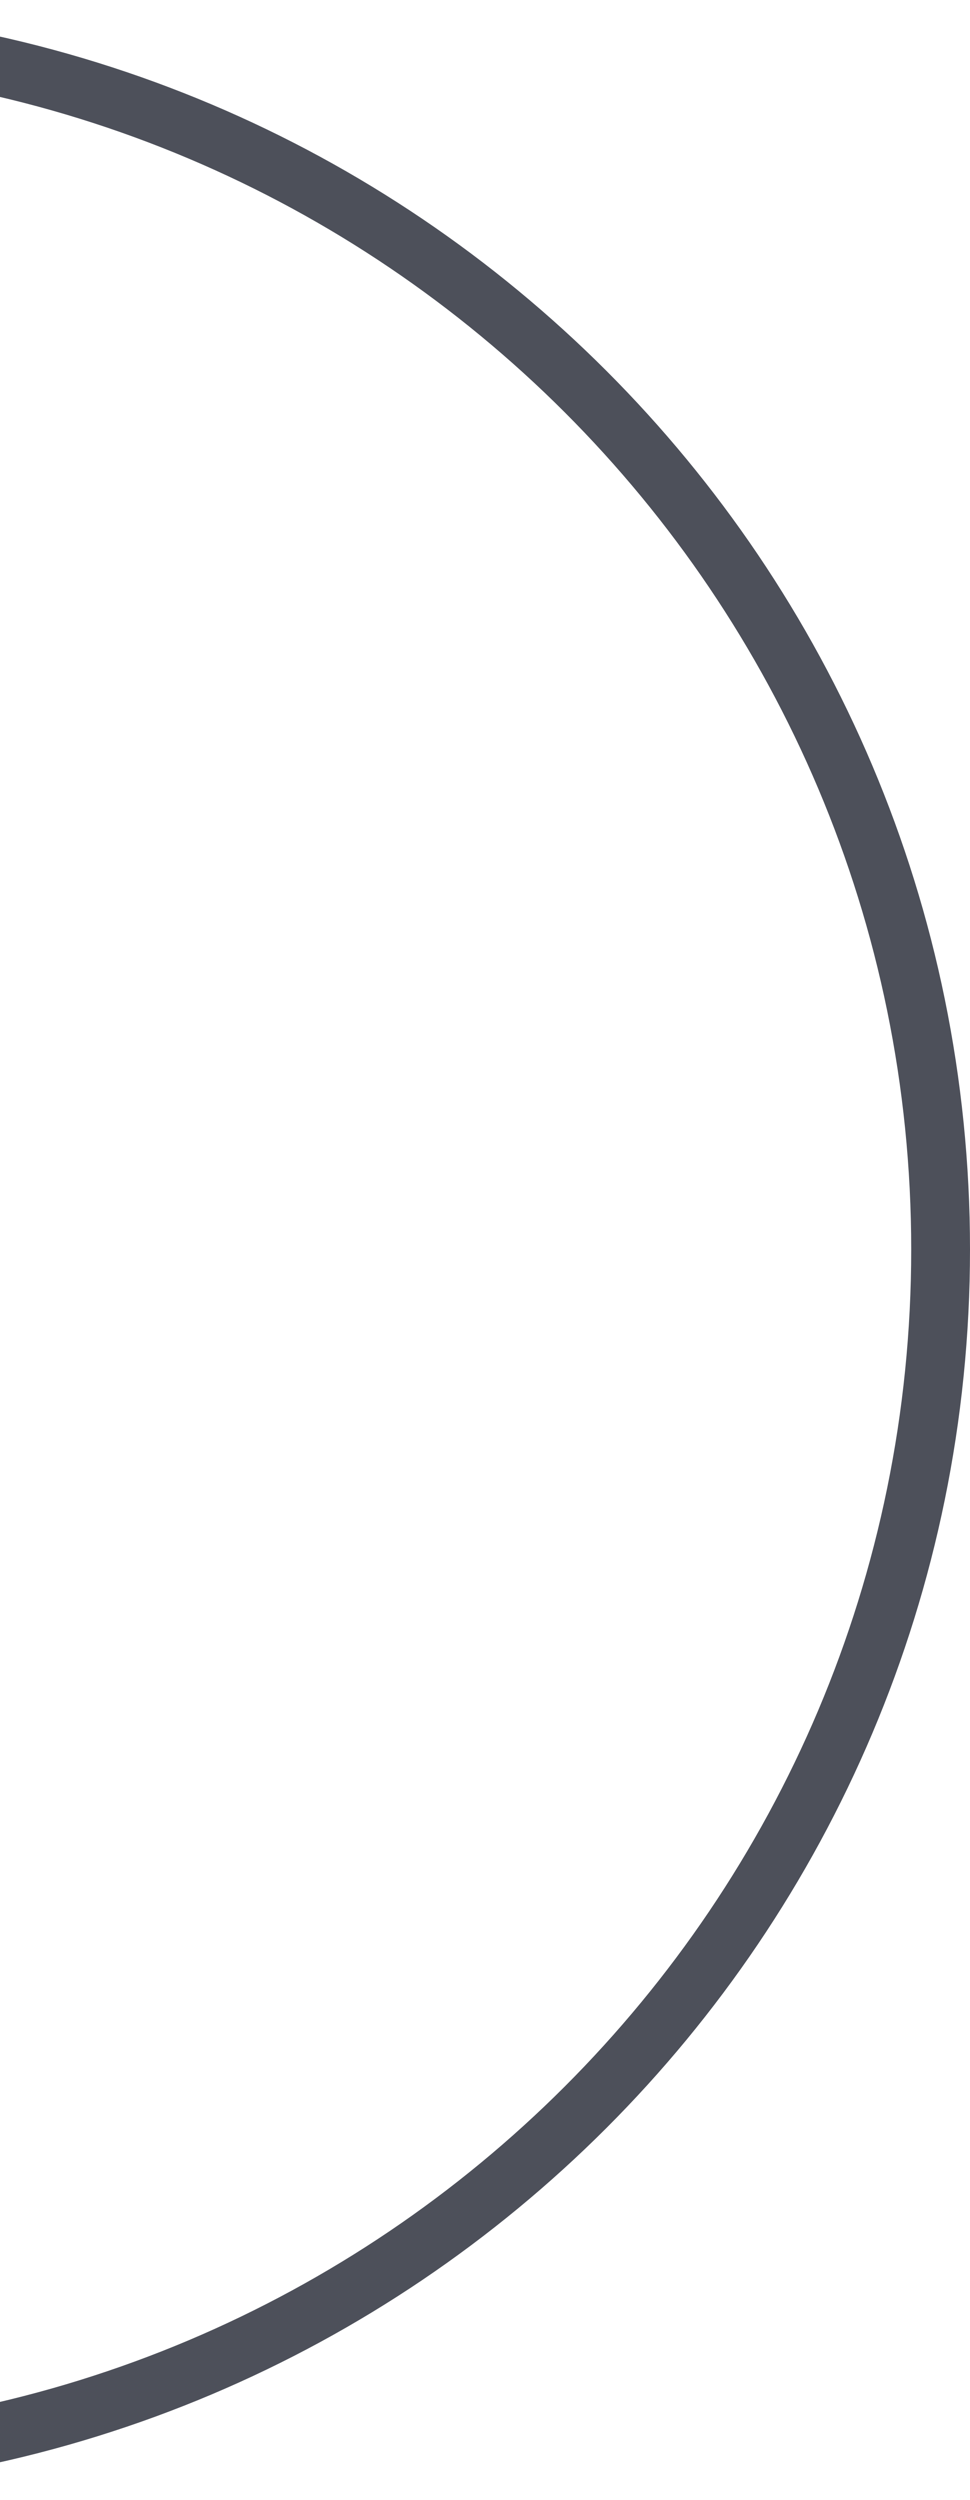
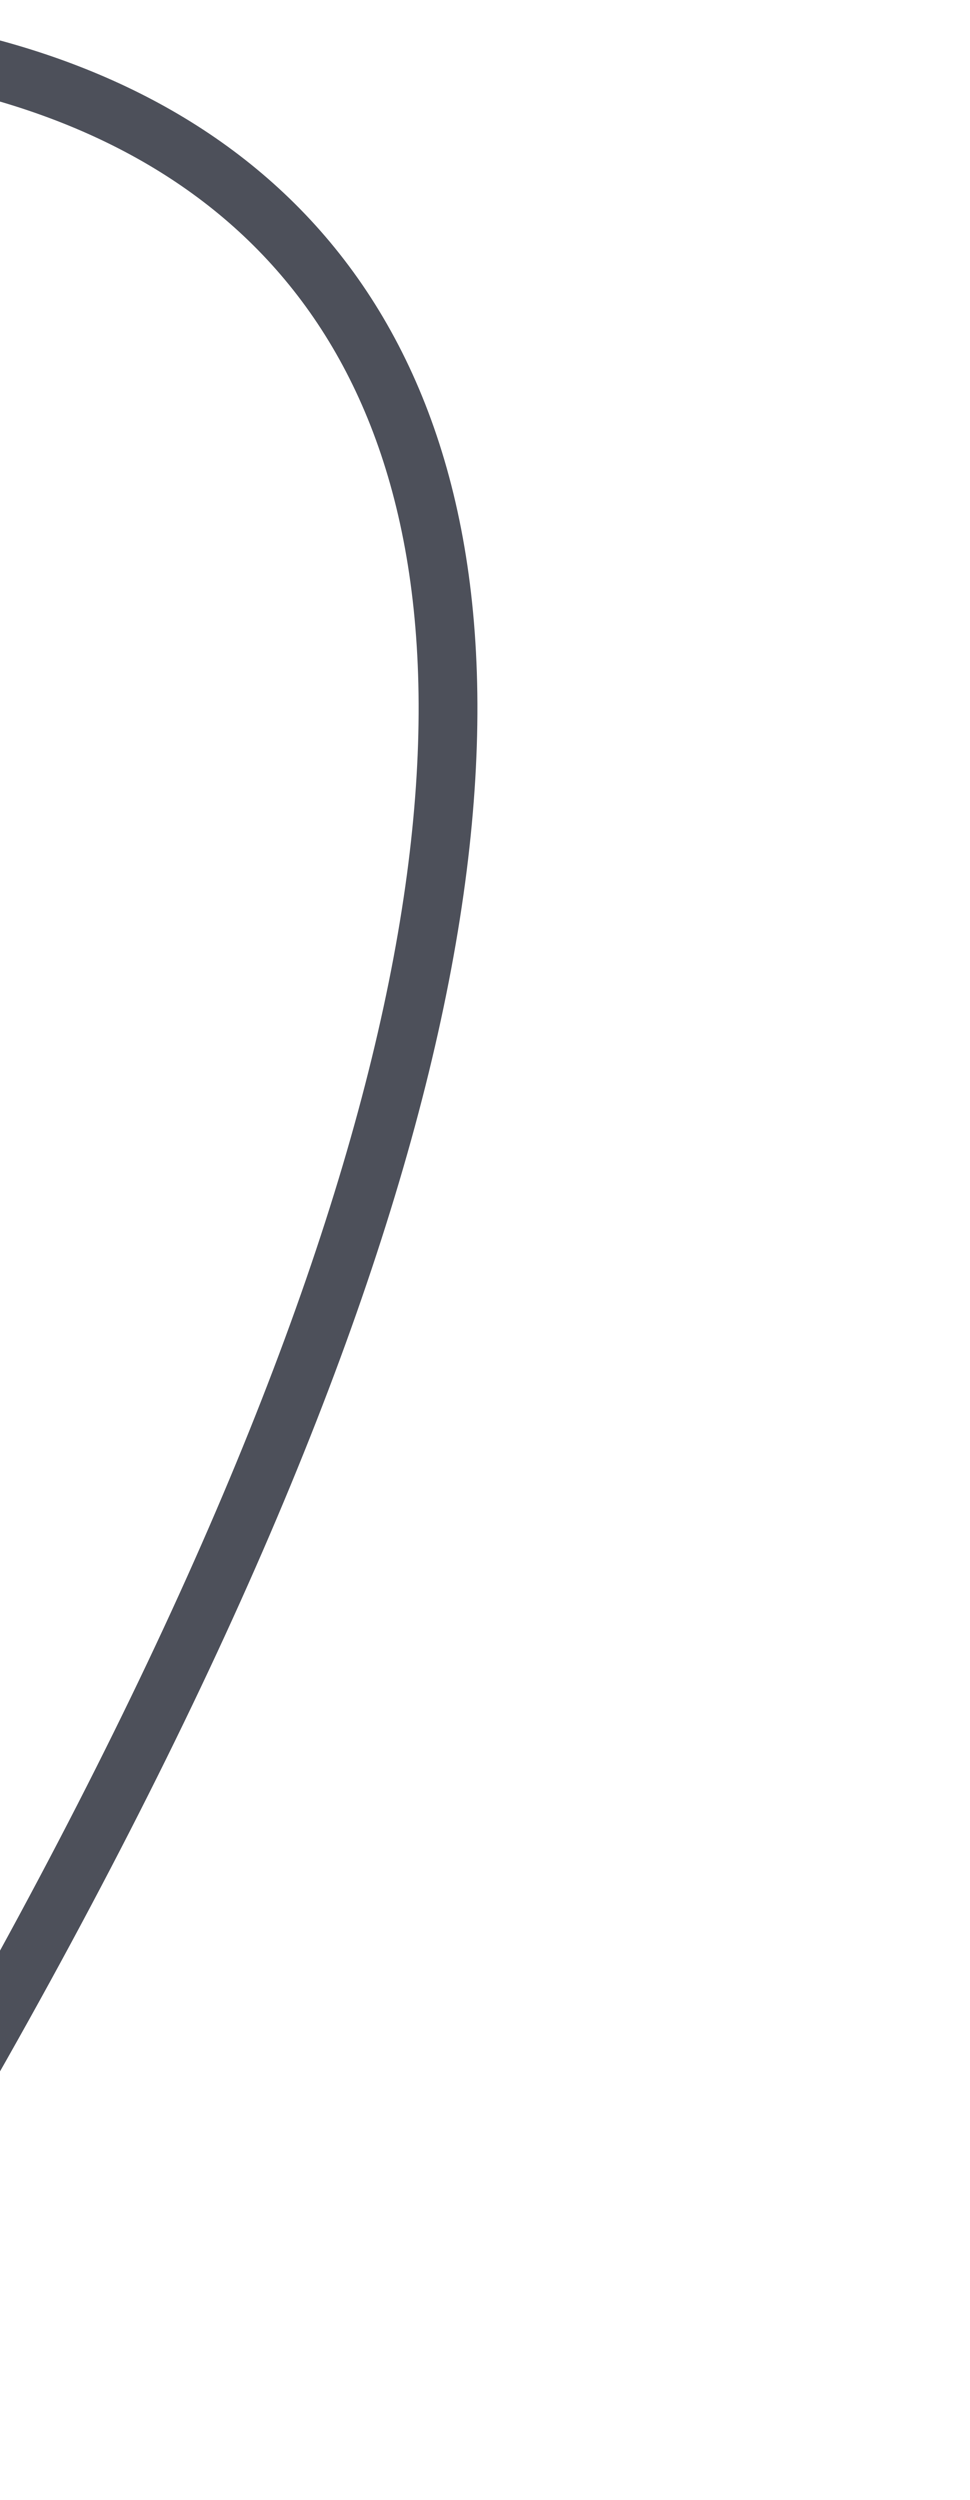
<svg xmlns="http://www.w3.org/2000/svg" width="66" height="170" viewBox="0 0 66 170" fill="none">
-   <path d="M-18.5 167.456C27.064 167.456 64 130.52 64 84.956C64 39.393 27.064 2.456 -18.5 2.456C-64.064 2.456 -101 39.393 -101 84.956C-101 130.52 -64.064 167.456 -18.5 167.456Z" stroke="#4D505A" stroke-width="4" />
+   <path d="M-18.5 167.456C64 39.393 27.064 2.456 -18.5 2.456C-64.064 2.456 -101 39.393 -101 84.956C-101 130.52 -64.064 167.456 -18.5 167.456Z" stroke="#4D505A" stroke-width="4" />
</svg>